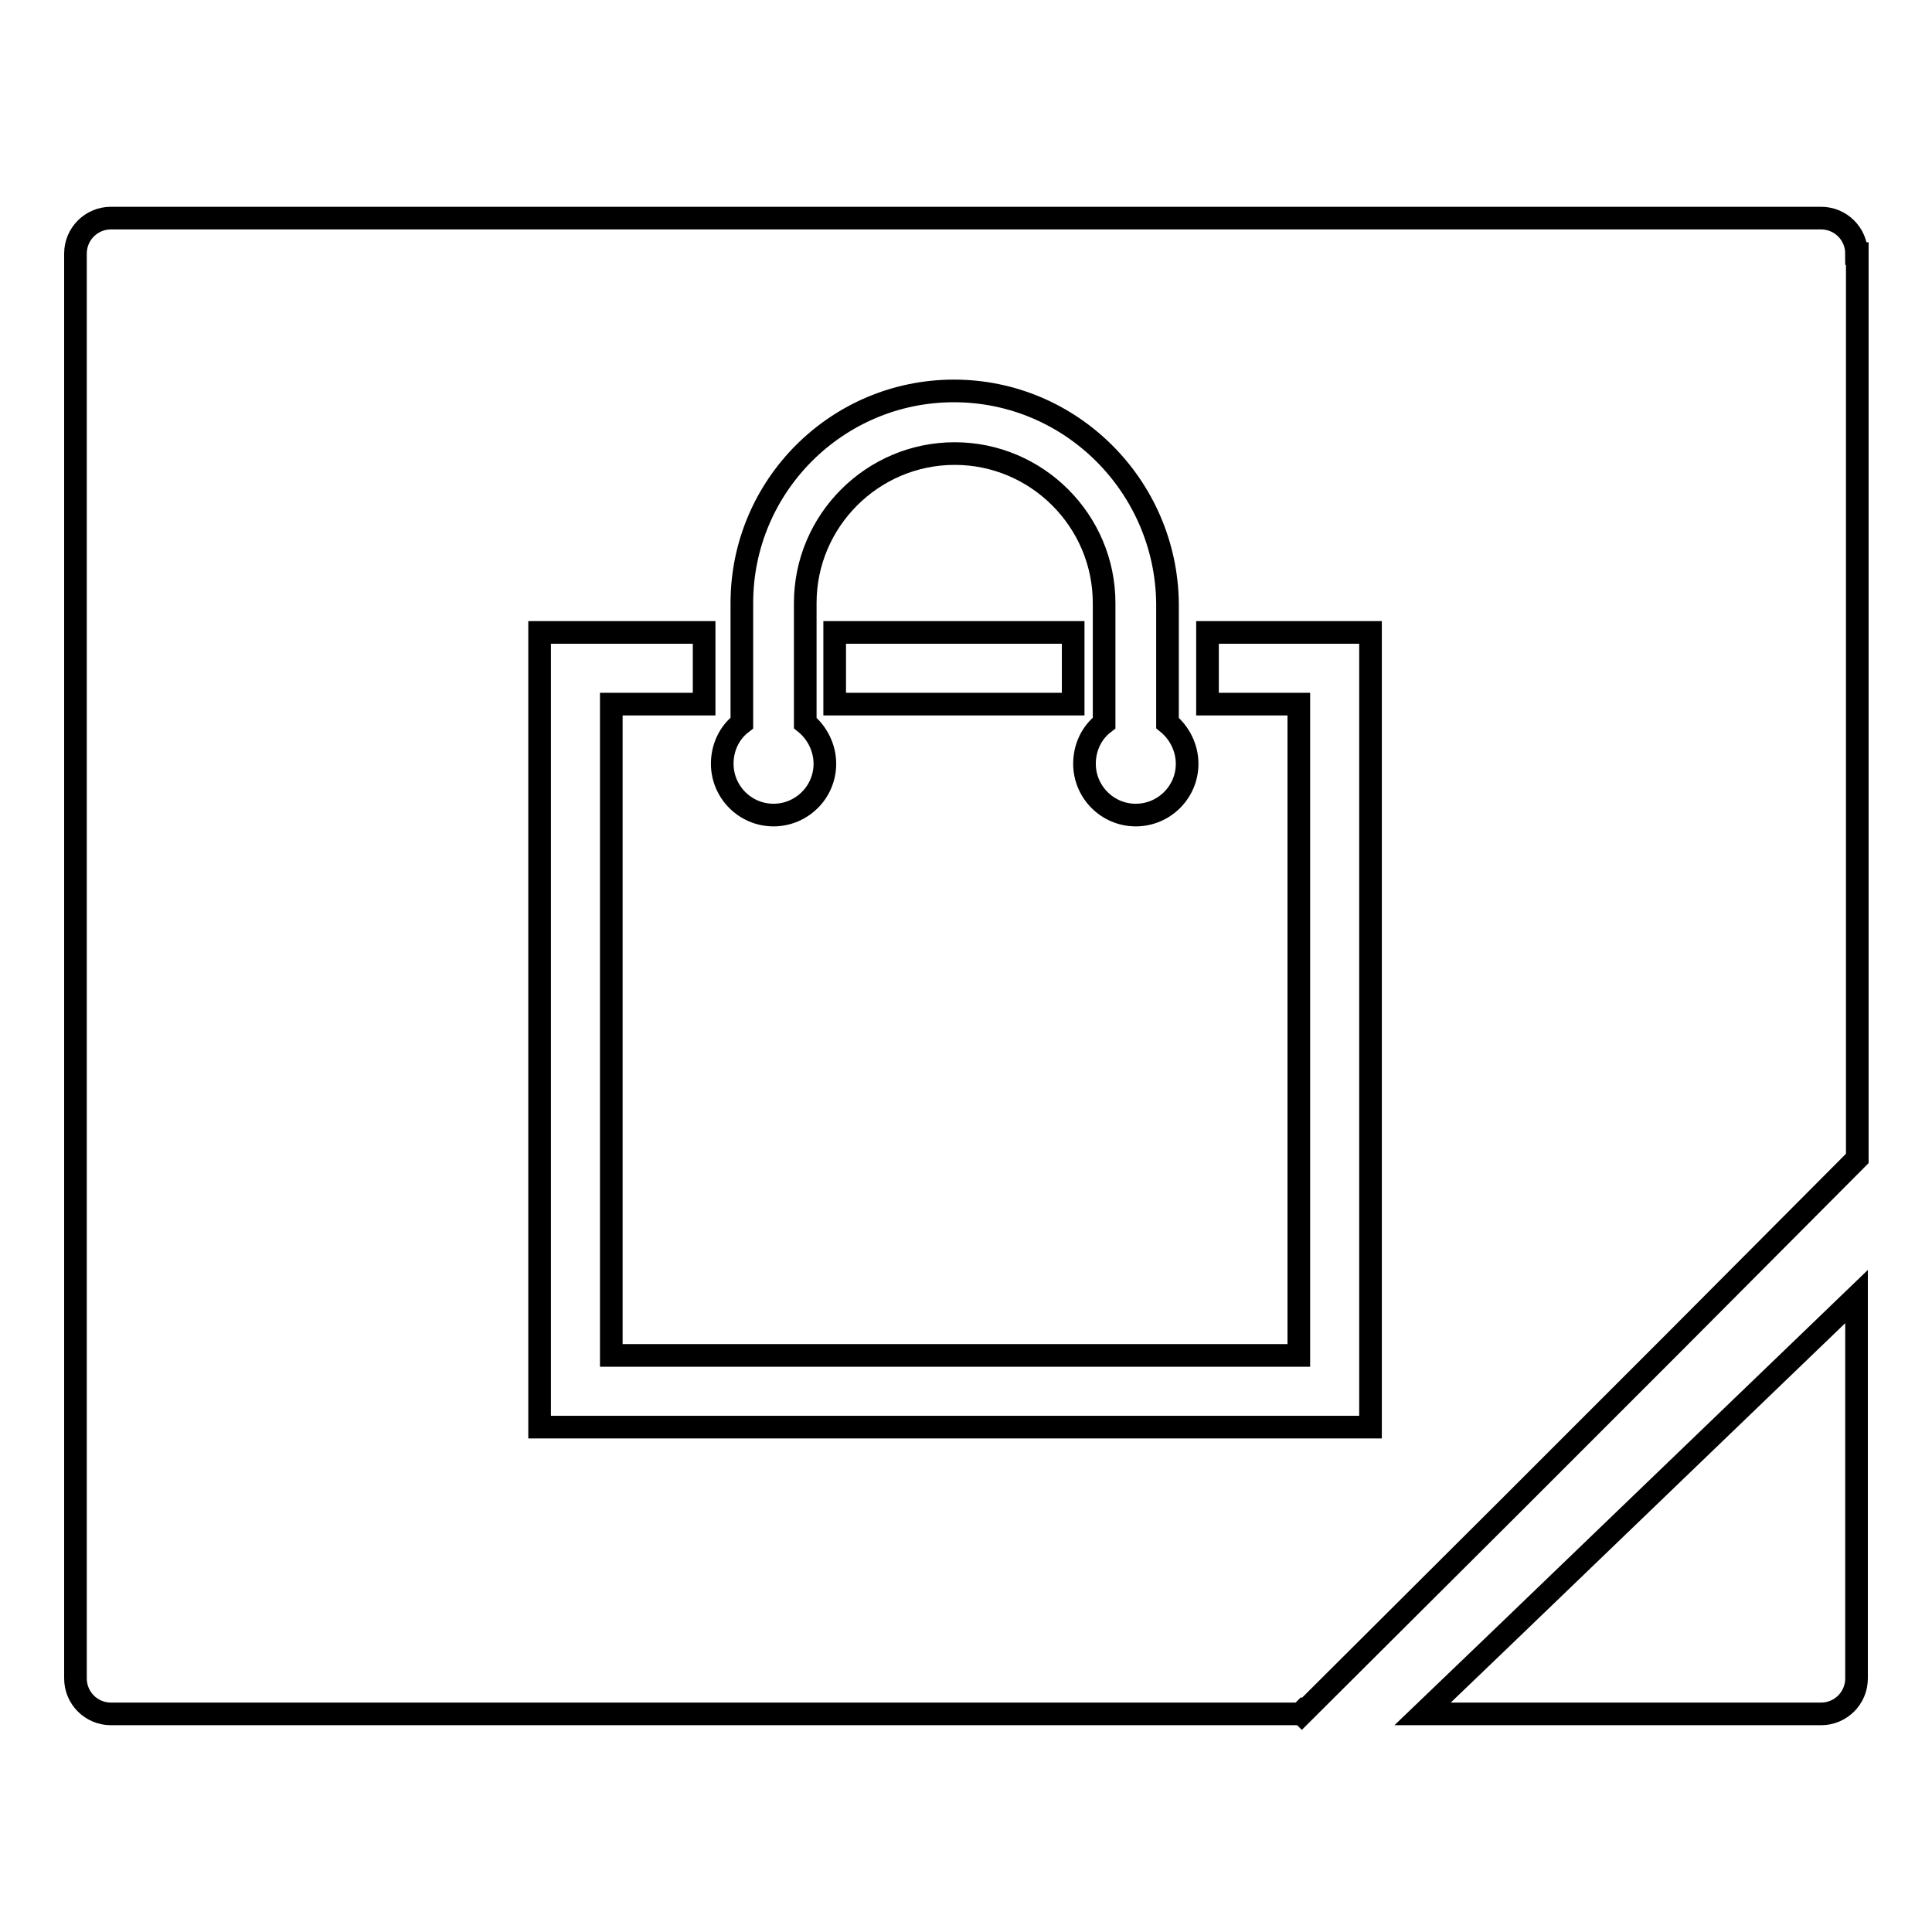
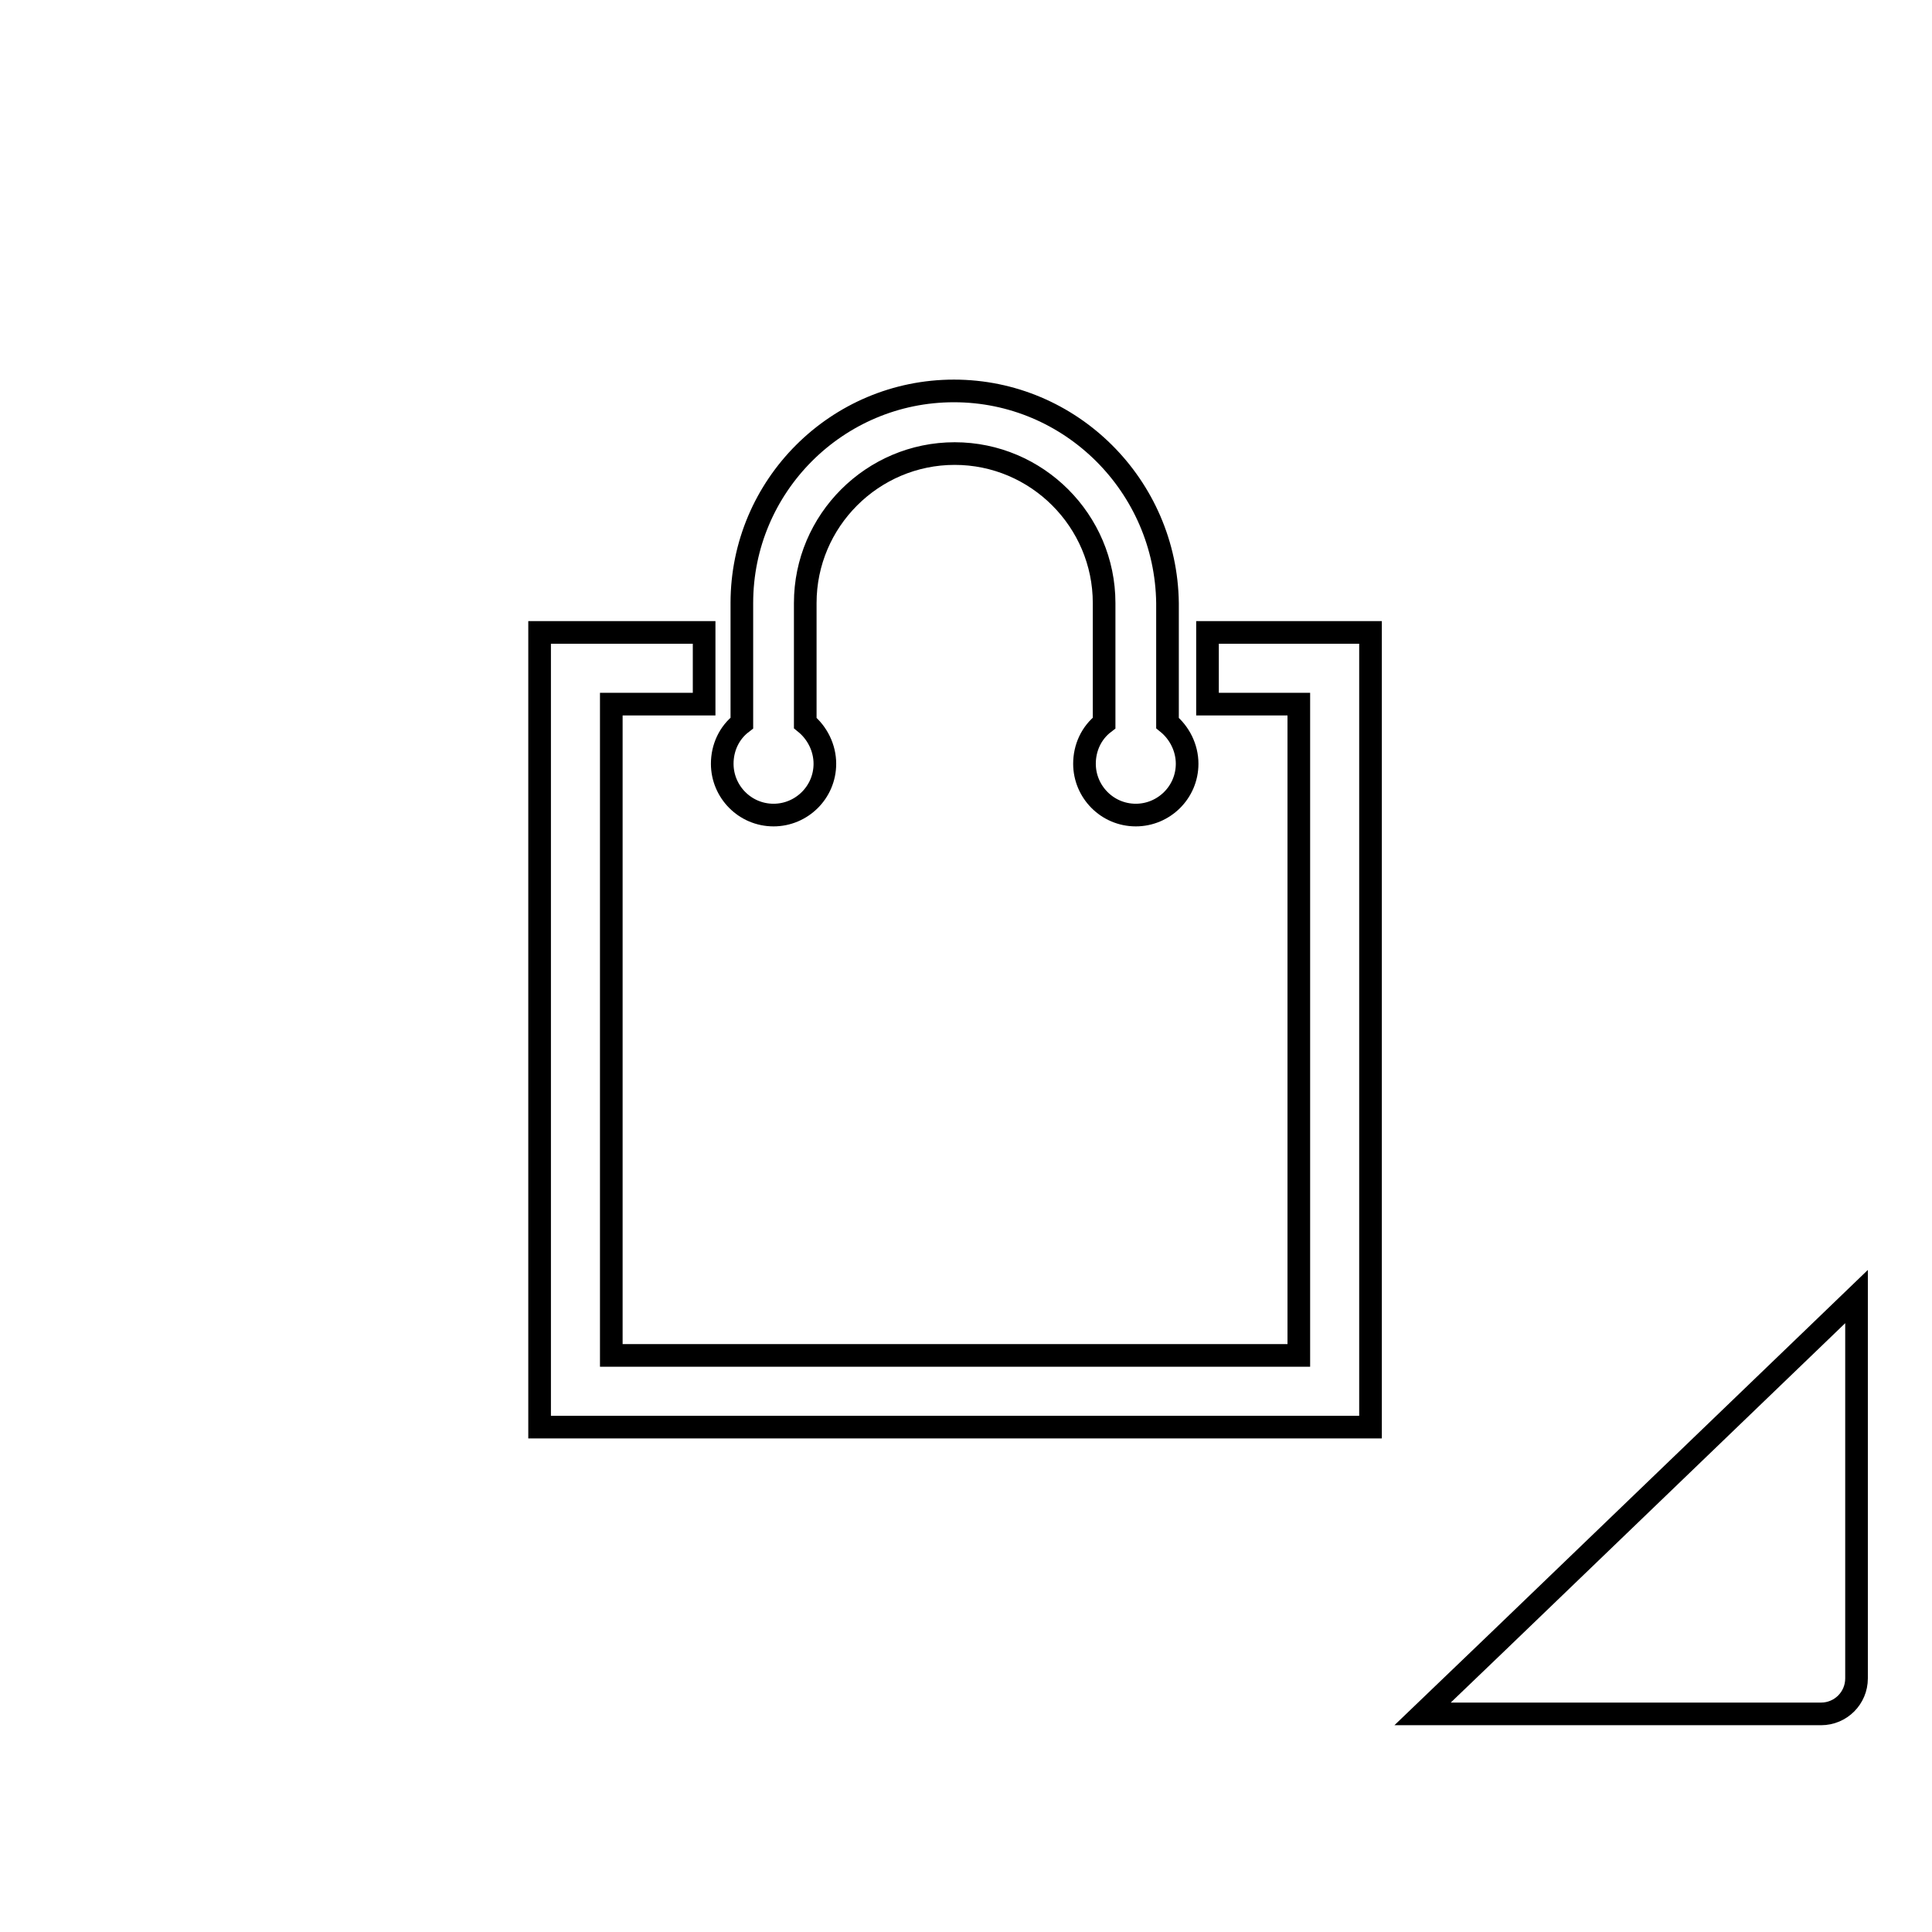
<svg xmlns="http://www.w3.org/2000/svg" version="1.1" x="0px" y="0px" viewBox="0 0 256 256" enable-background="new 0 0 256 256" xml:space="preserve">
  <g>
    <g>
-       <path stroke-width="3" fill-opacity="0" stroke="#000000" d="M246,33.6c0-2.6-2.1-4.7-4.7-4.7H14.7c-2.6,0-4.7,2.1-4.7,4.7v188.8c0,2.6,2.1,4.7,4.7,4.7h157.6l0.1-0.1l0.1,0.1l27.7-27.6l0,0l0,0l21.4-21.4l0,0l24.5-24.6V33.6L246,33.6z" />
      <path stroke-width="3" fill-opacity="0" stroke="#000000" d="M240.6,177L240.6,177l-42.3,40.7l0,0l-9.8,9.4h52.8c2.6,0,4.7-2.1,4.7-4.7v-50.6L240.6,177z" />
      <path stroke-width="3" fill-opacity="0" stroke="#000000" d="M126.4,51.8c-15.5,0-28.1,12.6-28.1,28.1v15.9c-1.7,1.3-2.6,3.3-2.6,5.4c0,3.7,3,6.8,6.8,6.8c3.7,0,6.8-3,6.8-6.8c0-2.1-1-4.1-2.6-5.4V79.9c0-10.9,8.9-19.8,19.8-19.8c10.9,0,19.8,8.9,19.8,19.8v15.9c-1.7,1.3-2.6,3.3-2.6,5.4c0,3.7,3,6.8,6.8,6.8c3.7,0,6.8-3,6.8-6.8c0-2.1-1-4.1-2.6-5.4V79.9C154.5,64.4,141.9,51.8,126.4,51.8z" />
-       <path stroke-width="3" fill-opacity="0" stroke="#000000" d="M110.6,83.8h31.6v9.5h-31.6V83.8L110.6,83.8z" />
      <path stroke-width="3" fill-opacity="0" stroke="#000000" d="M93.3,93.3v-9.5H76.5l0,0h-5v95.8v9.5H81h91.1h9.5v-9.5V83.8h-4.7l0,0H160v9.5h12.1v86.3H81V93.3H93.3z" />
    </g>
  </g>
</svg>